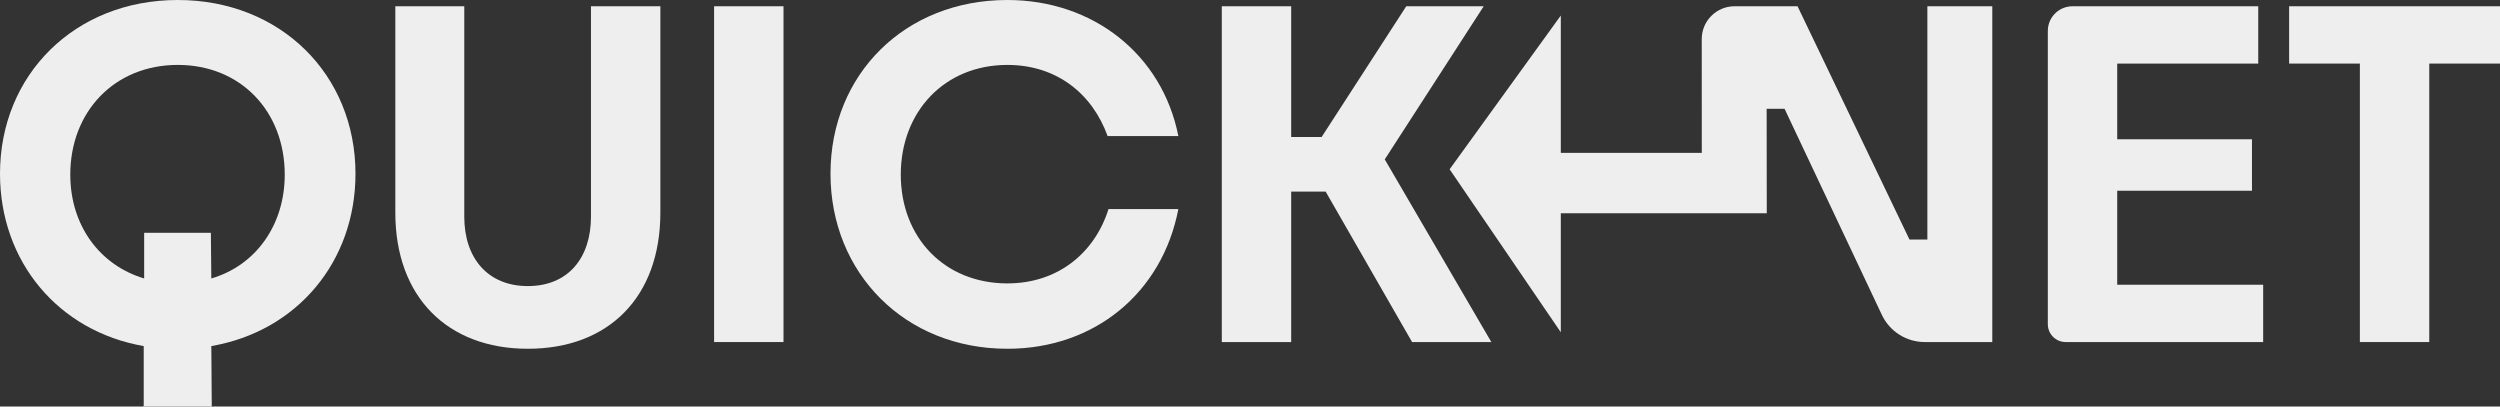
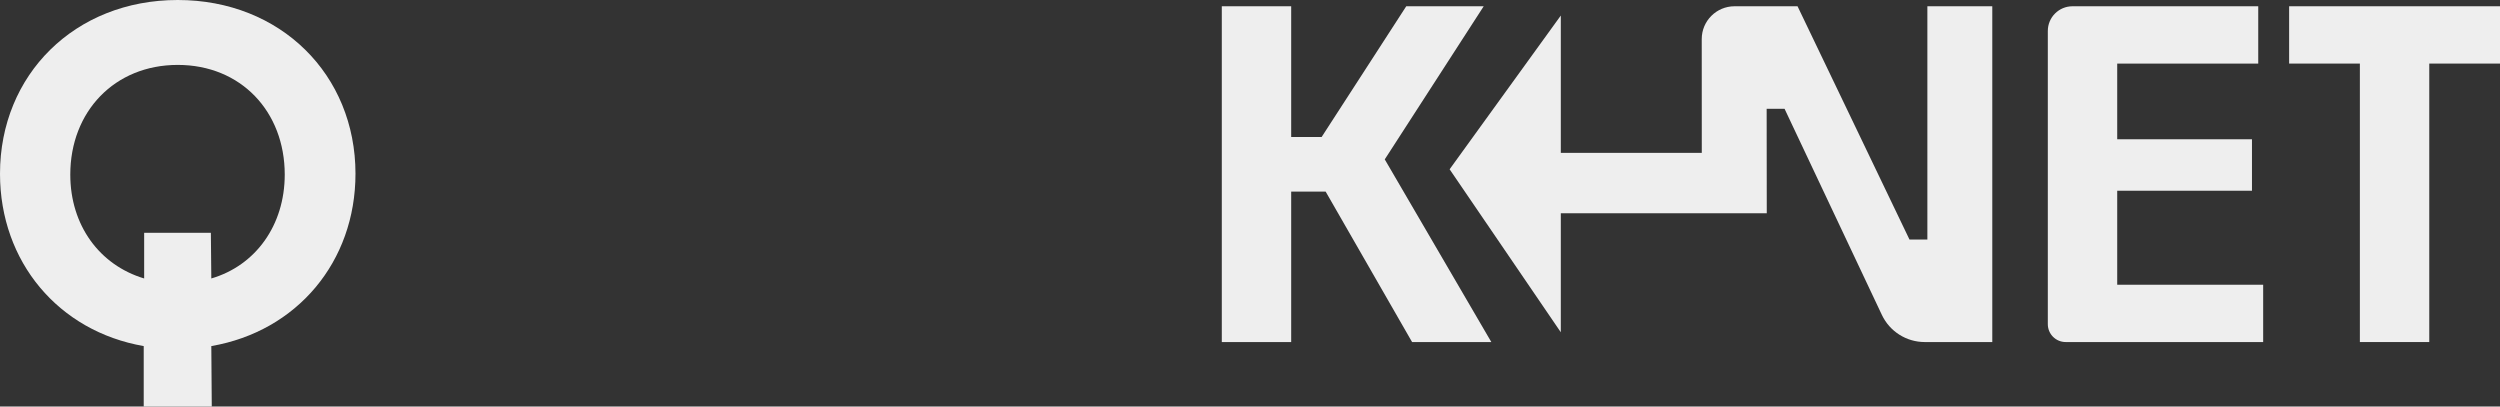
<svg xmlns="http://www.w3.org/2000/svg" id="Layer_1" viewBox="0 0 2731.09 444.09">
  <rect x="0" y="0" width="2731.09" height="444.09" fill="#333333" stroke="none" />
  <defs>
    <style>
      .cls-1 {
        fill: #eee;
      }
    </style>
  </defs>
  <path class="cls-1" d="M230.85,378.07l.49,66.03h-74.34v-66.03C64.07,361.93,0,286.12,0,189.77,0,81.68,81.68,0,194.17,0s194.17,81.68,194.17,189.77c0,96.35-64.07,172.16-157.49,188.3ZM230.85,304.21c48.42-14.18,80.21-58.2,80.21-113.47,0-68.96-47.93-119.83-116.89-119.83s-117.38,50.87-117.38,119.83c0,55.27,31.79,98.8,80.7,113.47v-49.89h72.87l.49,49.89Z" />
-   <path class="cls-1" d="M576.64,381c-88.04,0-144.77-56.73-144.77-148.68V6.85h75.32v229.87c0,45,25.43,75.81,69.45,75.81s68.96-30.81,68.96-75.81V6.85h75.81v225.47c0,91.95-56.25,148.68-144.77,148.68Z" />
-   <rect class="cls-1" x="780.11" y="6.85" width="75.81" height="366.82" />
-   <path class="cls-1" d="M1100.46,381c-112,0-193.19-82.66-193.19-191.23S988.45,0,1100.46,0c93.91,0,169.22,59.67,186.83,148.68h-77.28c-16.63-45.97-55.27-77.76-109.56-77.76-68.47,0-116.4,50.87-116.4,119.83s47.93,118.85,116.4,118.85c55.27,0,95.37-33.26,110.53-81.19h76.3c-17.61,91.46-91.46,152.6-186.83,152.6Z" />
  <polygon class="cls-1" points="1448.2 209.33 1410.54 209.33 1410.54 373.66 1334.74 373.66 1334.74 6.85 1410.54 6.85 1410.54 149.66 1443.8 149.66 1536.24 6.85 1620.85 6.85 1512.76 174.12 1629.17 373.66 1542.6 373.66 1448.2 209.33" />
  <path class="cls-1" d="M1859.09,166.98l-.05-124.31c0-19.78,16.04-35.82,35.82-35.82h68.84l122.27,254.82h19.56V6.85h70.92v366.82h-73.78c-20.05,0-38.3-11.57-46.86-29.7l-106.29-225.12h-19.56l.13,114.13h-225v130l-121.46-178.05,121.46-167.95v150h154Z" />
  <path class="cls-1" d="M2472.36,373.66h-215.74c-10.78,0-19.51-8.74-19.51-19.51V33.81c0-14.89,12.07-26.96,26.96-26.96h202.91v62.6h-154.06v82.66h147.22v56.25h-147.22v102.71h159.44v62.6Z" />
  <polygon class="cls-1" points="2578.01 373.66 2578.01 69.45 2500.73 69.45 2500.73 6.85 2731.09 6.85 2731.09 69.45 2653.82 69.45 2653.82 373.66 2578.01 373.66" />
</svg>